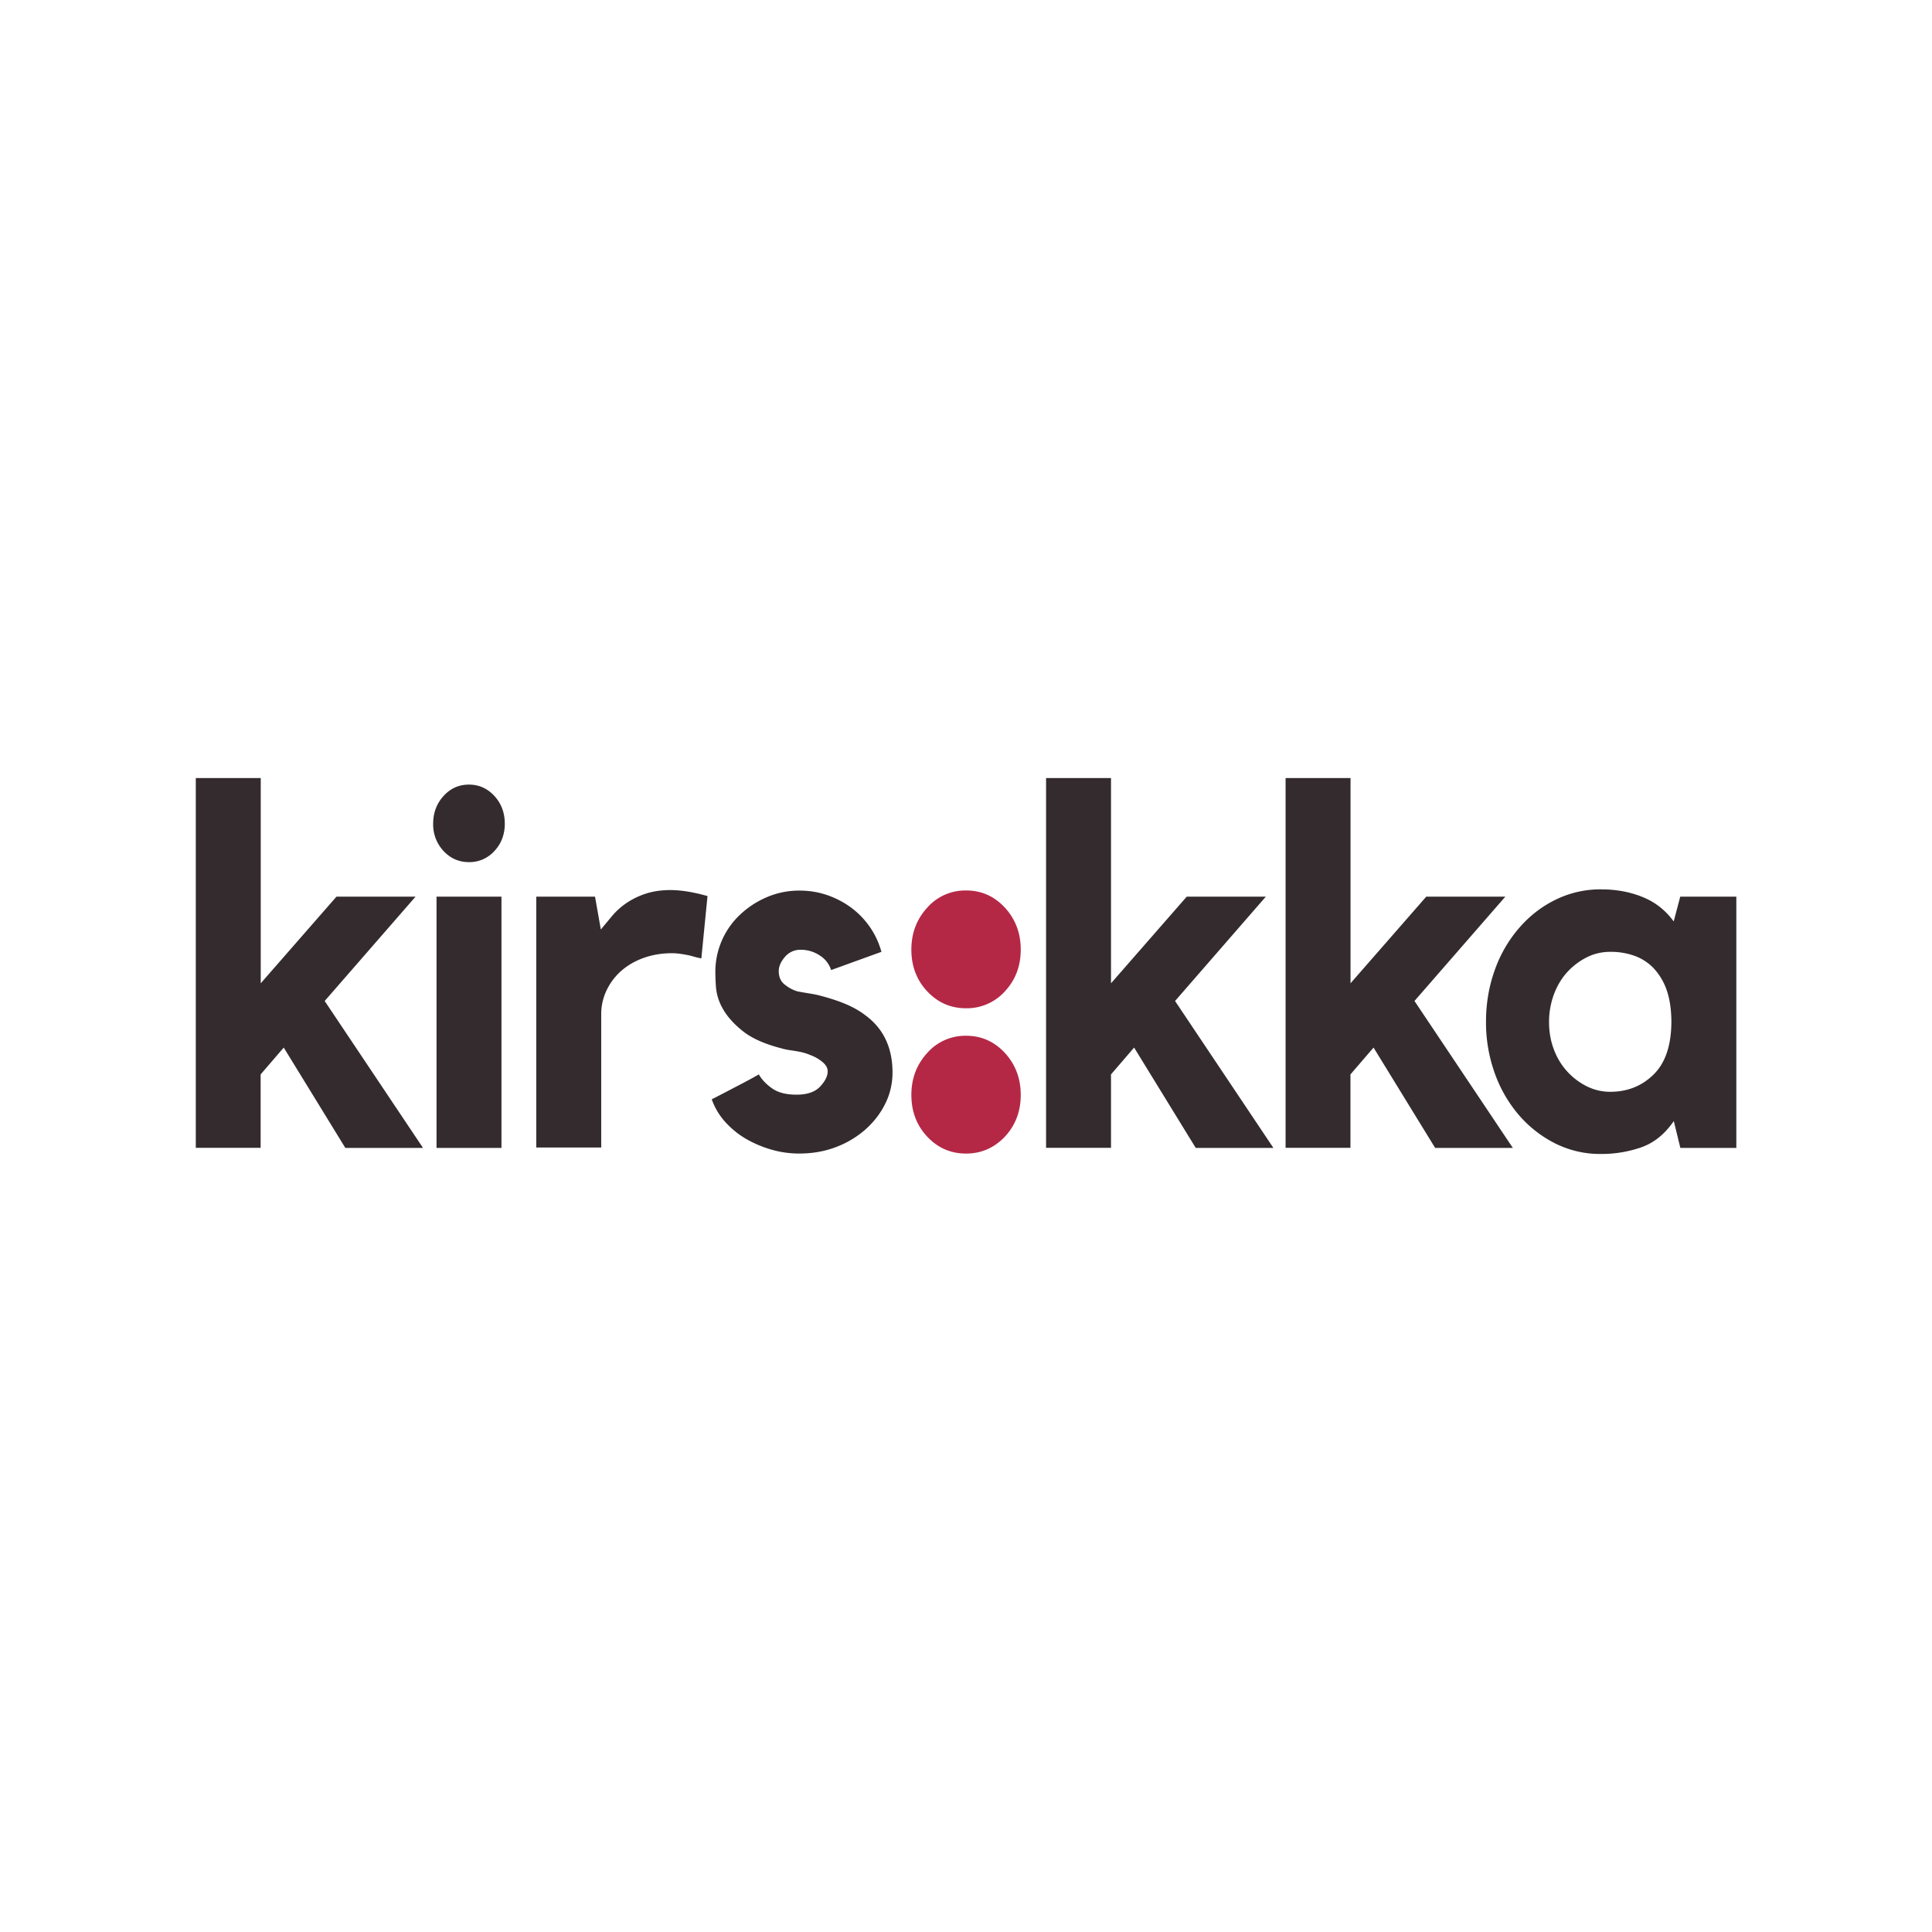
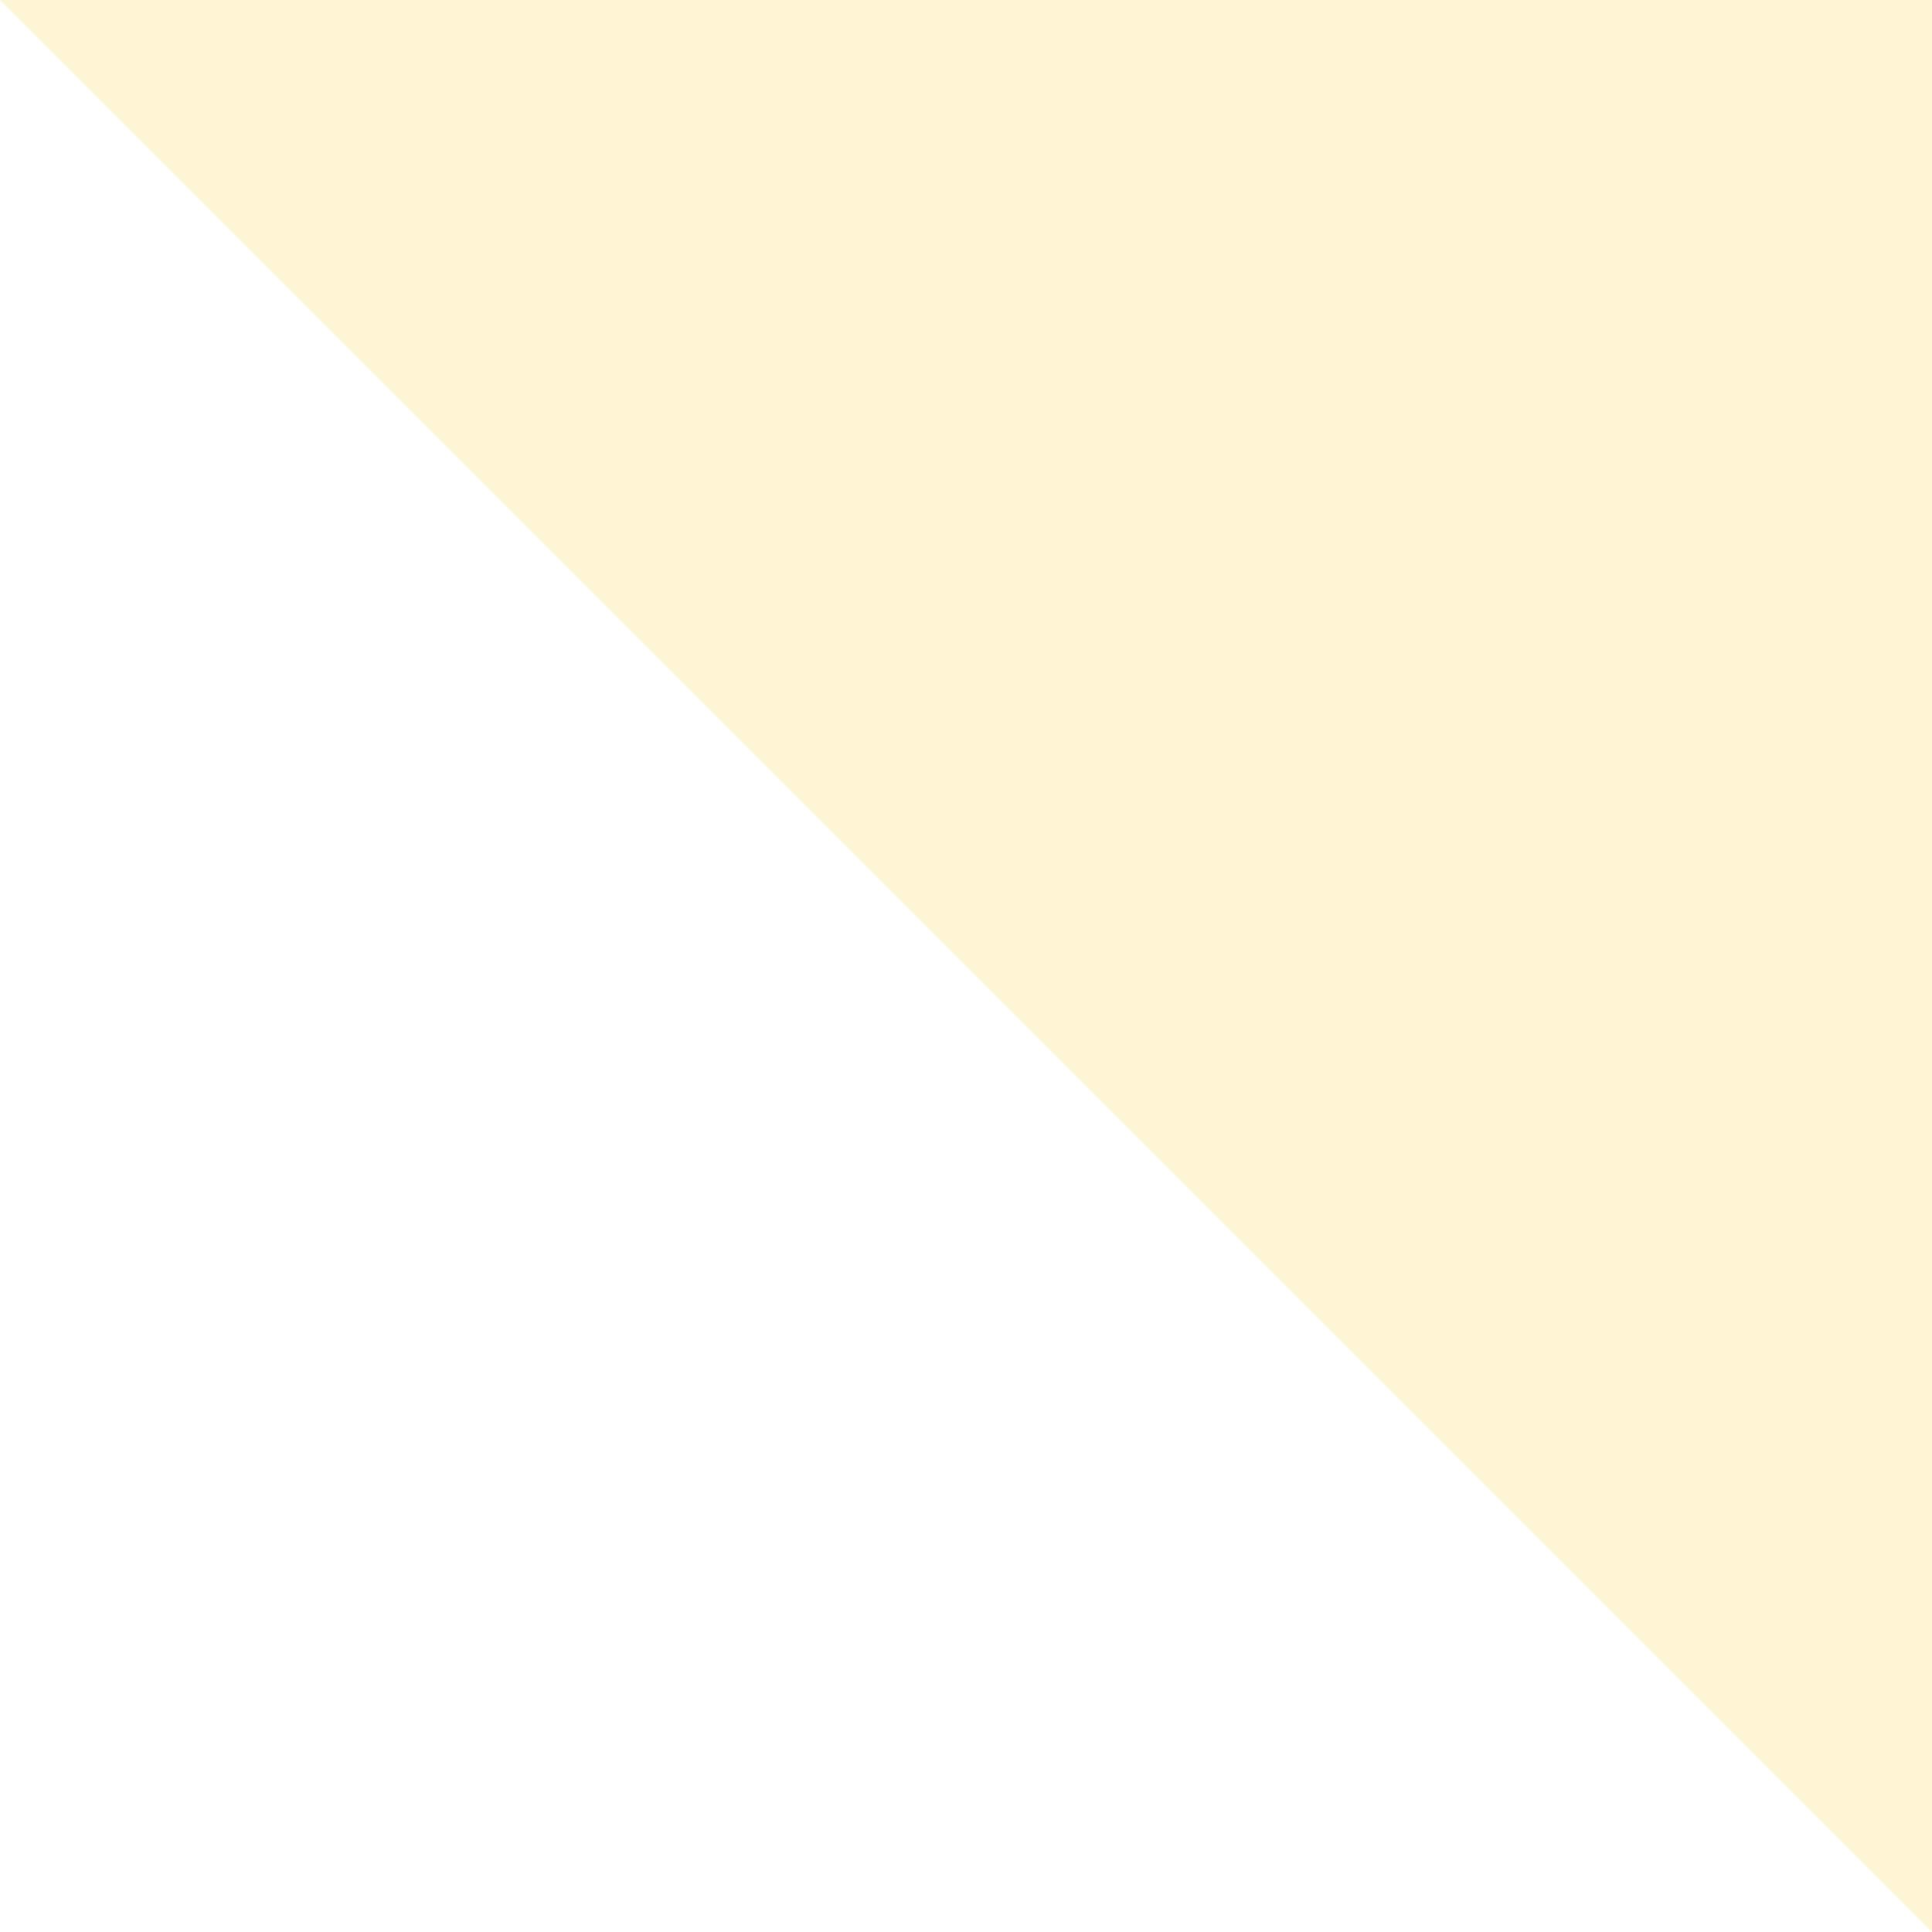
<svg xmlns="http://www.w3.org/2000/svg" width="72" height="72" fill="none" viewBox="0 0 72 72">
-   <path fill="#FCF6D5" d="M0 0h72v72H0z" />
-   <path fill="#fff" d="M0 0h72v72H0z" />
+   <path fill="#FCF6D5" d="M0 0h72v72z" />
  <g>
-     <path fill="#332B2D" d="M12.1 37.304l3.665 5.476H12.87l-2.296-3.74-.861 1v2.735H7.297v-13.78h2.42v7.65l2.823-3.23h2.947L12.1 37.304zM17.478 32.129c-.373 0-.69-.138-.948-.414a1.44 1.44 0 01-.387-1.02c0-.404.129-.746.387-1.031.259-.286.575-.424.948-.424s.689.143.947.424c.258.28.387.627.387 1.03 0 .404-.129.746-.387 1.021a1.249 1.249 0 01-.947.414zm1.21 10.651h-2.42v-9.365h2.42v9.365zM22.391 34.64l.416-.5a2.62 2.62 0 01.546-.49c.21-.143.45-.26.717-.347.268-.087.575-.133.914-.133.397 0 .861.076 1.383.224l-.23 2.323a3.616 3.616 0 01-.387-.097 4.437 4.437 0 00-.35-.067c-.129-.02-.243-.03-.349-.03-.373 0-.722.056-1.043.168-.32.112-.598.27-.832.47a2.246 2.246 0 00-.56.724 2.04 2.04 0 00-.21.914v4.966h-2.421v-9.35h2.19l.216 1.225zM32.294 37.87c.642.49.967 1.19.967 2.098 0 .413-.09.806-.273 1.169-.181.367-.43.684-.746.964a3.58 3.58 0 01-1.105.654c-.421.158-.871.234-1.35.234-.363 0-.717-.05-1.062-.153a4.206 4.206 0 01-.956-.413 3.284 3.284 0 01-.761-.633 2.479 2.479 0 01-.483-.822c.268-.137.564-.29.894-.464.326-.168.613-.322.861-.464.106.188.268.362.493.52.22.158.527.235.914.235.397 0 .689-.102.876-.301.186-.2.282-.388.282-.567 0-.127-.062-.24-.191-.347a1.476 1.476 0 00-.44-.255c-.235-.102-.426-.133-.58-.158-.148-.026-.325-.041-.526-.102-.631-.164-1.115-.383-1.445-.654-.335-.27-.574-.546-.727-.821a1.937 1.937 0 01-.253-.791 7.923 7.923 0 01-.024-.602 2.92 2.92 0 01.919-2.108c.286-.27.616-.49 1-.654a3.043 3.043 0 011.22-.245c.363 0 .707.057 1.033.169.325.112.626.27.894.47.268.198.498.438.694.719.191.276.335.587.43.924l-1.875.679a1 1 0 00-.43-.547 1.263 1.263 0 00-.694-.209.75.75 0 00-.598.266c-.153.178-.23.352-.23.53 0 .215.072.383.22.5.148.118.306.205.483.256.13.025.254.046.378.066.125.02.244.04.36.066.406.102.76.215 1.061.342.287.123.546.27.77.45zM43.791 37.304l3.665 5.476h-2.894l-2.297-3.74-.861 1v2.735h-2.42v-13.78h2.42v7.65l2.823-3.23h2.947l-3.383 3.889zM52.714 37.304l3.665 5.476h-2.895l-2.296-3.74-.861 1v2.735H47.91v-13.78h2.42v7.65l2.823-3.23h2.947l-3.387 3.889z" />
-     <path fill="#332B2D" d="M64.708 33.415v9.365h-2.086l-.244-1c-.34.49-.746.816-1.22.98a4.512 4.512 0 01-1.483.245 3.74 3.74 0 01-1.708-.388 4.386 4.386 0 01-1.358-1.057 4.928 4.928 0 01-.905-1.567 5.609 5.609 0 01-.325-1.919c0-.678.11-1.316.325-1.918a4.872 4.872 0 01.904-1.567c.388-.45.838-.802 1.36-1.057a3.769 3.769 0 011.707-.388c.56 0 1.077.097 1.54.286.47.189.852.49 1.159.909l.244-.924h2.09zm-2.42 4.7c0-.49-.063-.903-.182-1.235a2.276 2.276 0 00-.493-.811 1.864 1.864 0 00-.718-.455 2.629 2.629 0 00-.885-.142c-.316 0-.612.071-.885.209a2.543 2.543 0 00-.727.556c-.21.235-.373.51-.493.832a2.986 2.986 0 00-.177 1.01c0 .368.057.705.177 1.021a2.49 2.49 0 001.22 1.378c.273.138.57.21.885.21.632 0 1.168-.21 1.603-.633.44-.424.665-1.072.674-1.94z" />
-     <path fill="#B42846" d="M36.002 37.575c-.574 0-1.052-.21-1.45-.633-.392-.419-.588-.94-.588-1.552 0-.612.197-1.133.589-1.562a1.888 1.888 0 011.45-.643c.574 0 1.052.215 1.45.643.391.43.587.95.587 1.562 0 .612-.196 1.128-.588 1.552a1.91 1.91 0 01-1.45.633zM36.002 42.99c-.574 0-1.052-.21-1.45-.633-.392-.419-.588-.94-.588-1.552 0-.612.197-1.133.589-1.562a1.888 1.888 0 011.45-.643c.574 0 1.052.215 1.45.643.391.43.587.95.587 1.562 0 .613-.196 1.128-.588 1.552-.397.418-.88.633-1.45.633z" />
-   </g>
+     </g>
</svg>